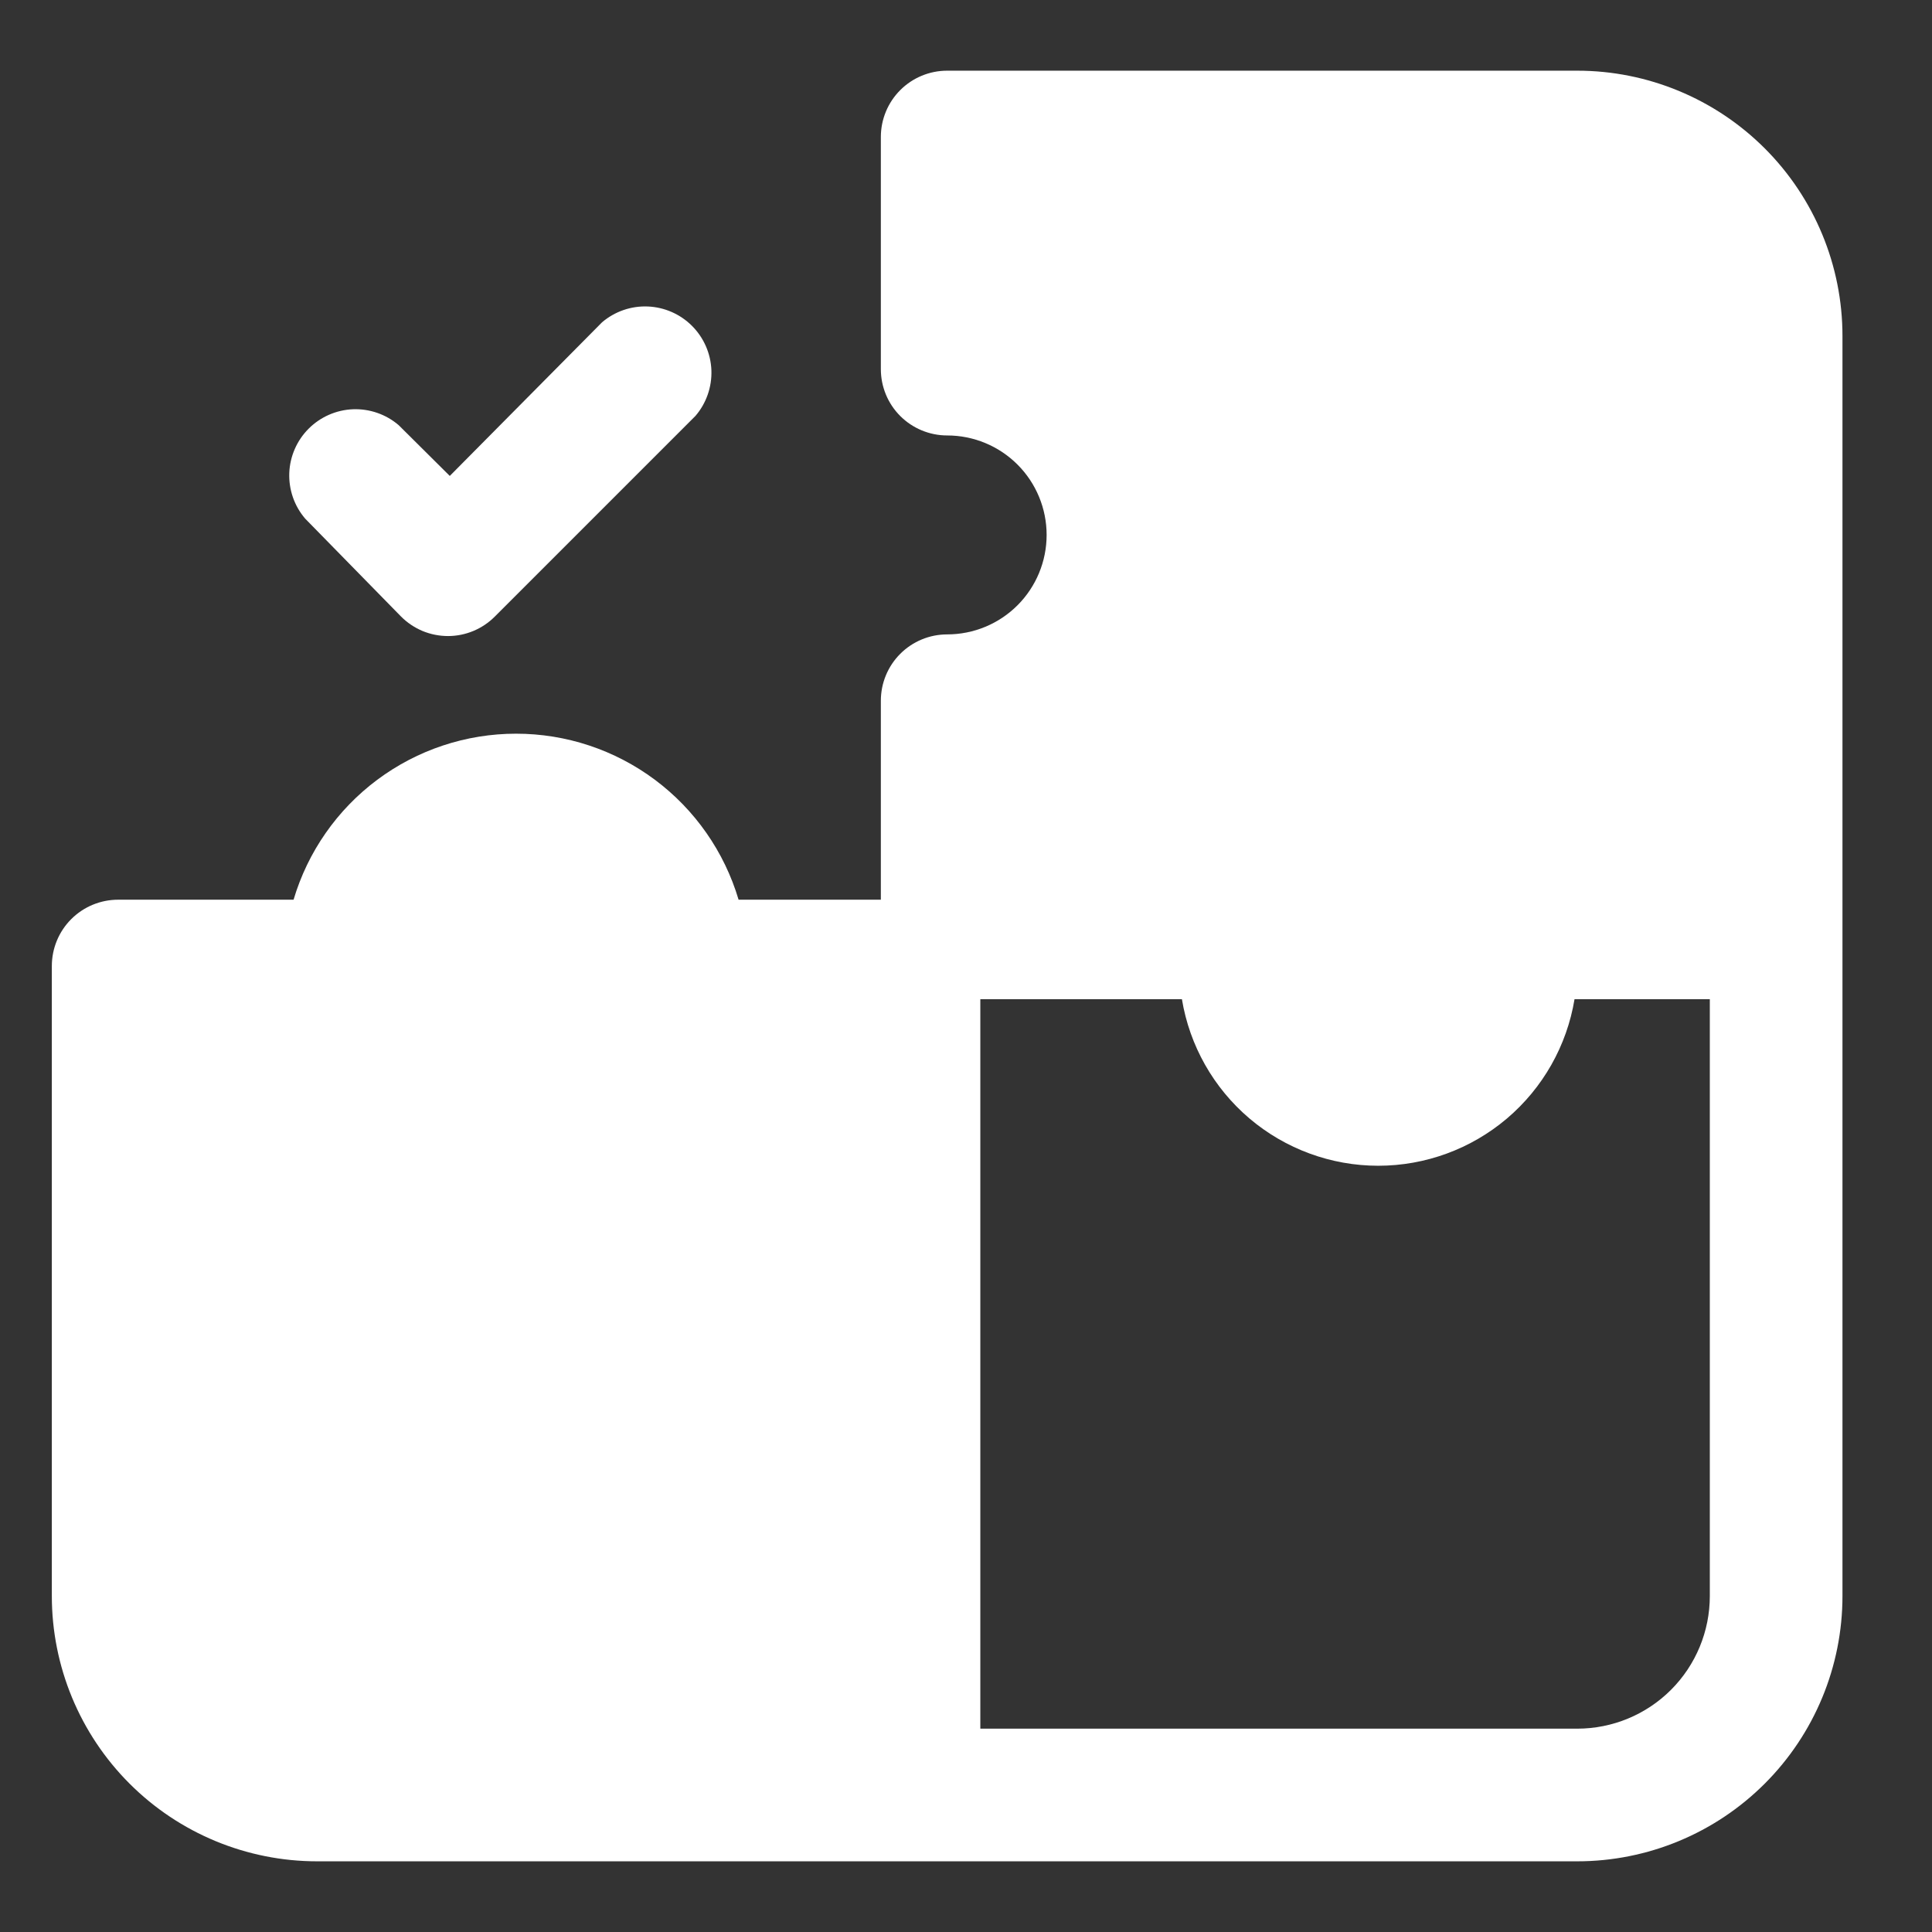
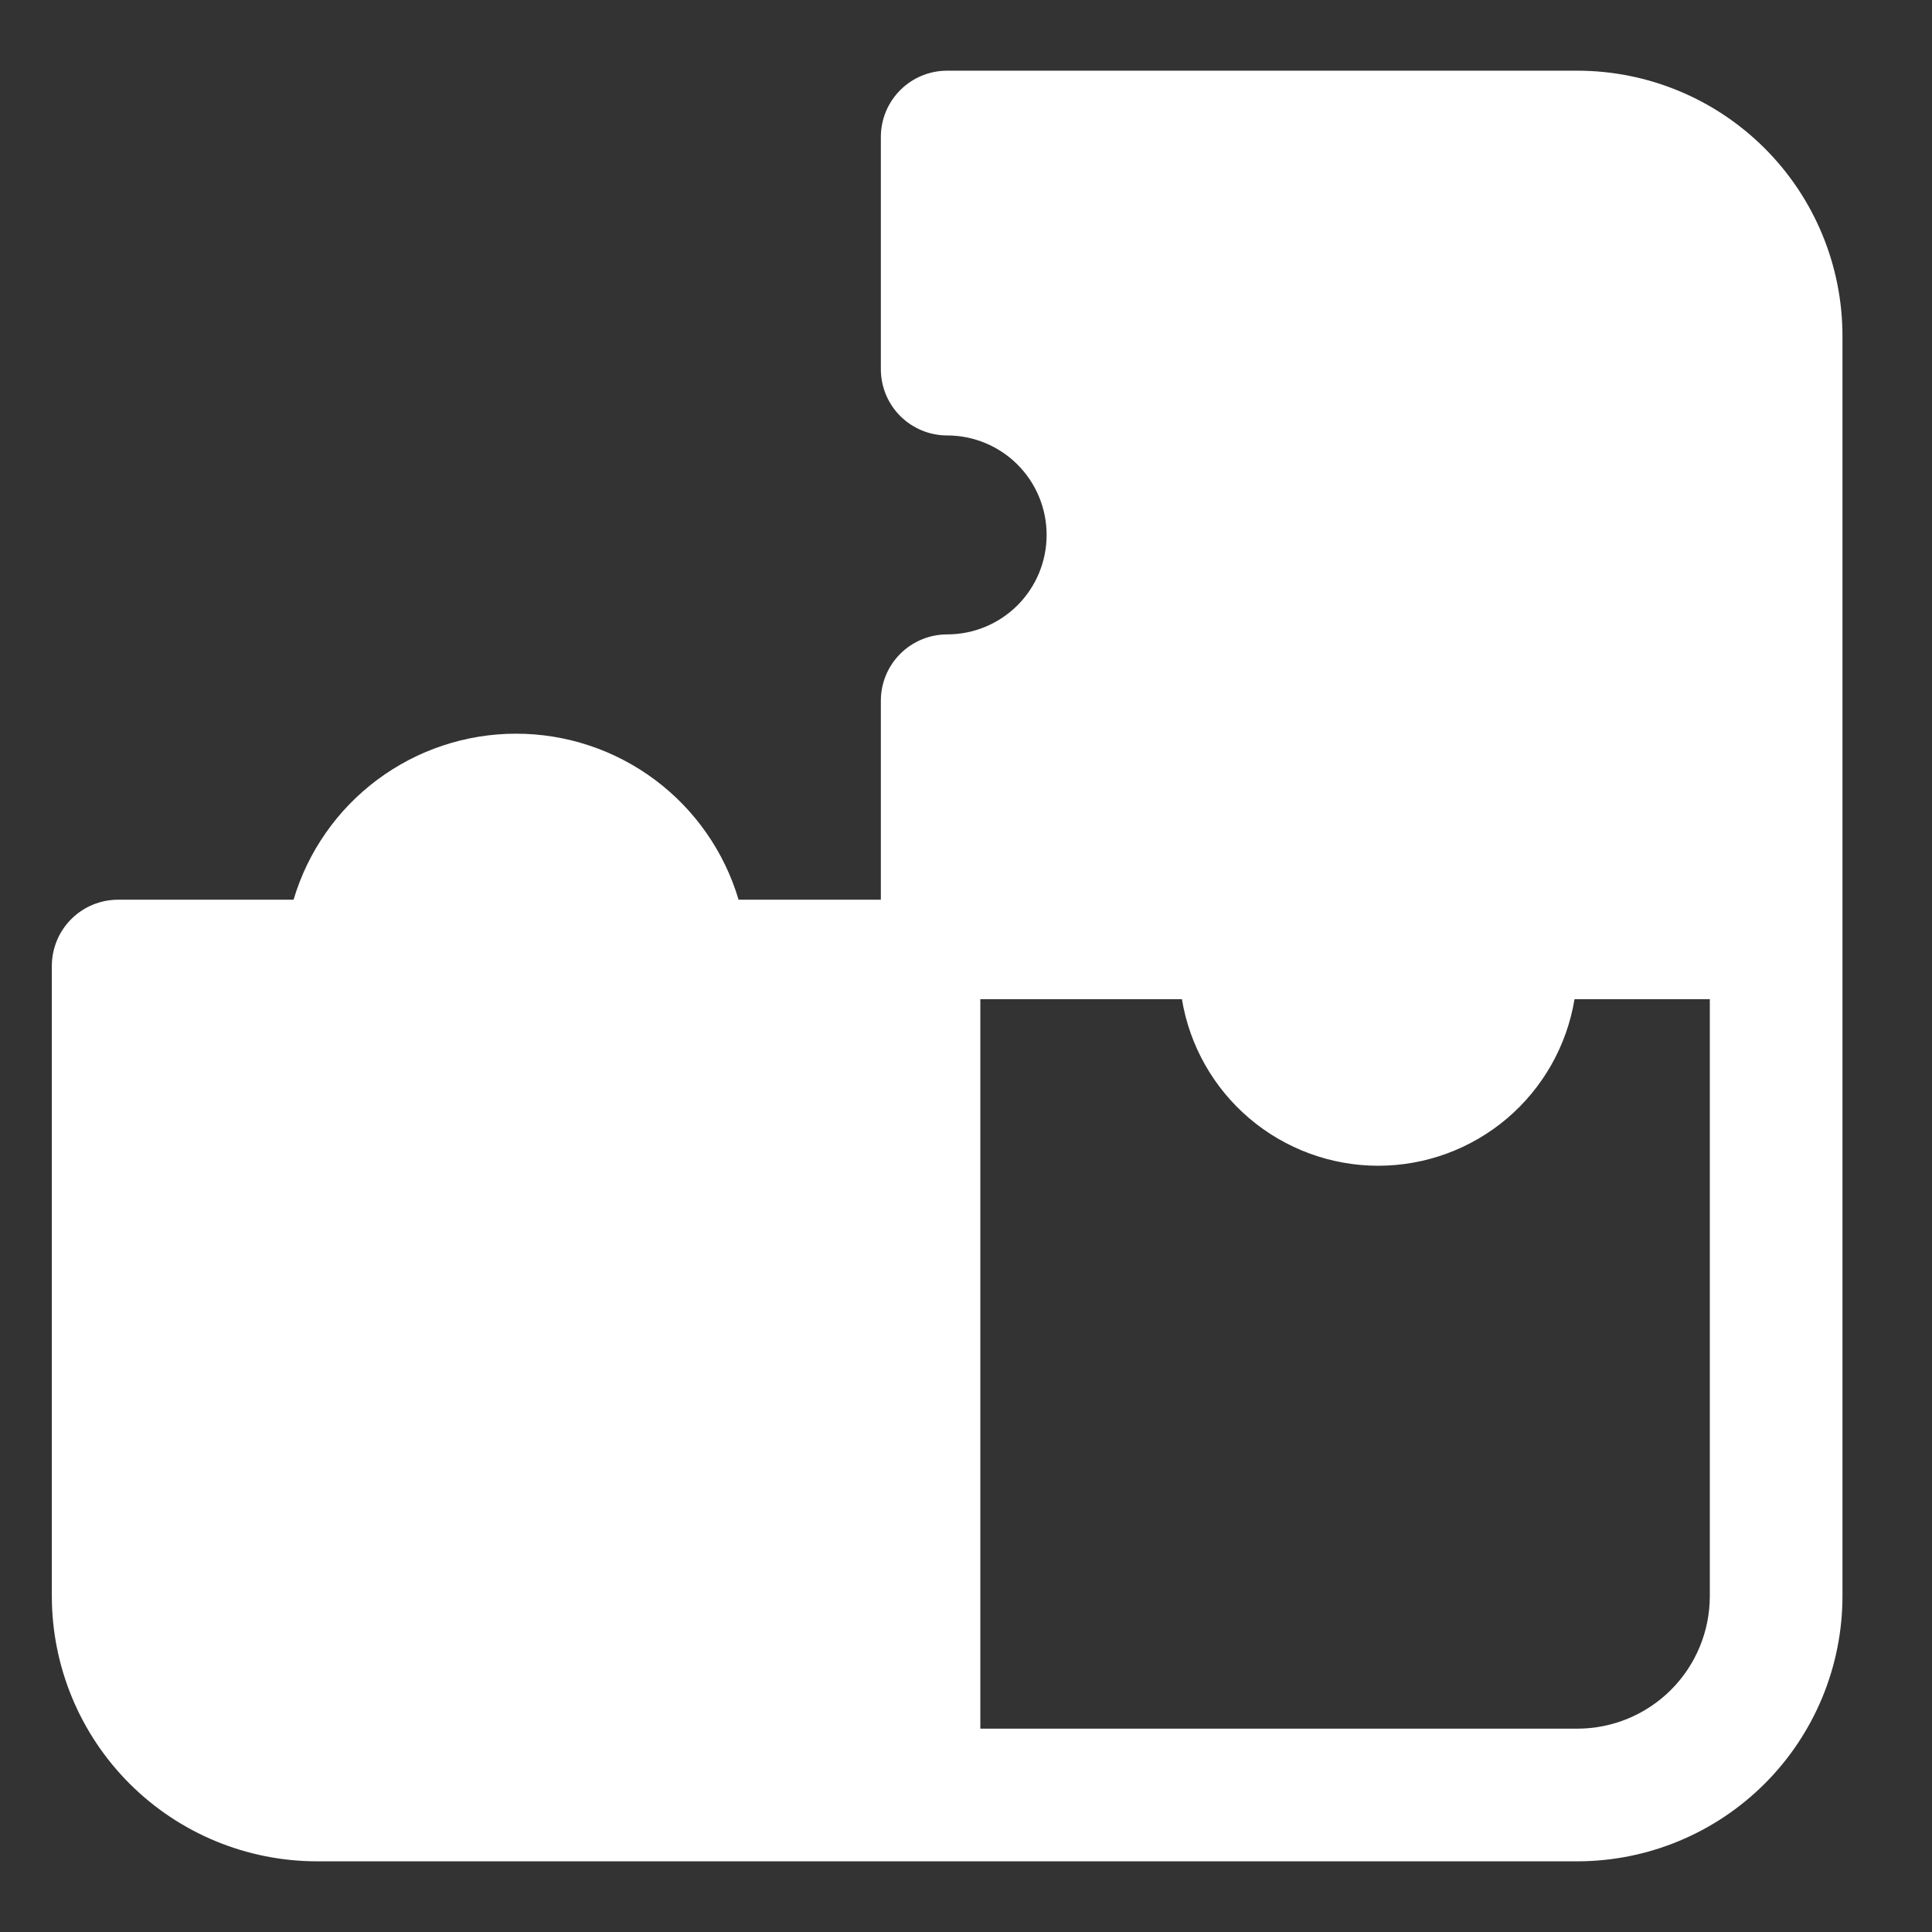
<svg xmlns="http://www.w3.org/2000/svg" width="41" height="41" viewBox="0 0 41 41" fill="none">
  <rect x="0" y="0" width="41" height="41" fill="#333333" stroke="none" />
-   <path d="M8.51 13.083C8.641 13.215 8.797 13.319 8.968 13.391C9.14 13.462 9.324 13.498 9.51 13.498C9.882 13.497 10.239 13.348 10.502 13.083L14.759 8.826C14.99 8.557 15.11 8.21 15.097 7.856C15.083 7.502 14.936 7.166 14.685 6.915C14.435 6.665 14.099 6.518 13.745 6.504C13.39 6.49 13.044 6.611 12.775 6.841L9.545 10.1L8.461 9.023C8.192 8.792 7.845 8.672 7.491 8.685C7.137 8.699 6.801 8.846 6.55 9.097C6.3 9.347 6.153 9.683 6.139 10.037C6.126 10.392 6.246 10.738 6.477 11.007L8.51 13.083Z" fill="white" />
  <path d="M39.1 33.87V7.13C39.1 5.637 38.507 4.205 37.451 3.149C36.395 2.093 34.964 1.5 33.471 1.5H20.1C19.727 1.5 19.369 1.648 19.105 1.912C18.841 2.176 18.693 2.534 18.693 2.907V7.833C18.693 8.207 18.841 8.565 19.105 8.829C19.369 9.092 19.727 9.241 20.1 9.241C20.66 9.241 21.197 9.463 21.593 9.859C21.989 10.255 22.211 10.792 22.211 11.352C22.211 11.912 21.989 12.449 21.593 12.845C21.197 13.241 20.66 13.463 20.1 13.463C19.727 13.463 19.369 13.611 19.105 13.875C18.841 14.139 18.693 14.497 18.693 14.87V19.093H15.674C15.371 18.075 14.748 17.182 13.898 16.548C13.047 15.913 12.014 15.57 10.952 15.57C9.89 15.57 8.857 15.913 8.006 16.548C7.156 17.182 6.532 18.075 6.23 19.093H2.508C2.134 19.093 1.776 19.241 1.512 19.505C1.248 19.769 1.1 20.127 1.1 20.5V33.87C1.1 35.363 1.693 36.795 2.749 37.851C3.805 38.907 5.237 39.5 6.73 39.5H33.471C34.964 39.5 36.395 38.907 37.451 37.851C38.507 36.795 39.1 35.363 39.1 33.87ZM36.285 33.87C36.285 34.617 35.989 35.333 35.461 35.861C34.933 36.389 34.217 36.685 33.471 36.685H20.804V21.204H25.082C25.245 22.191 25.753 23.088 26.516 23.736C27.279 24.383 28.248 24.739 29.248 24.739C30.249 24.739 31.217 24.383 31.98 23.736C32.743 23.088 33.251 22.191 33.414 21.204H36.285V33.87Z" fill="white" />
</svg>